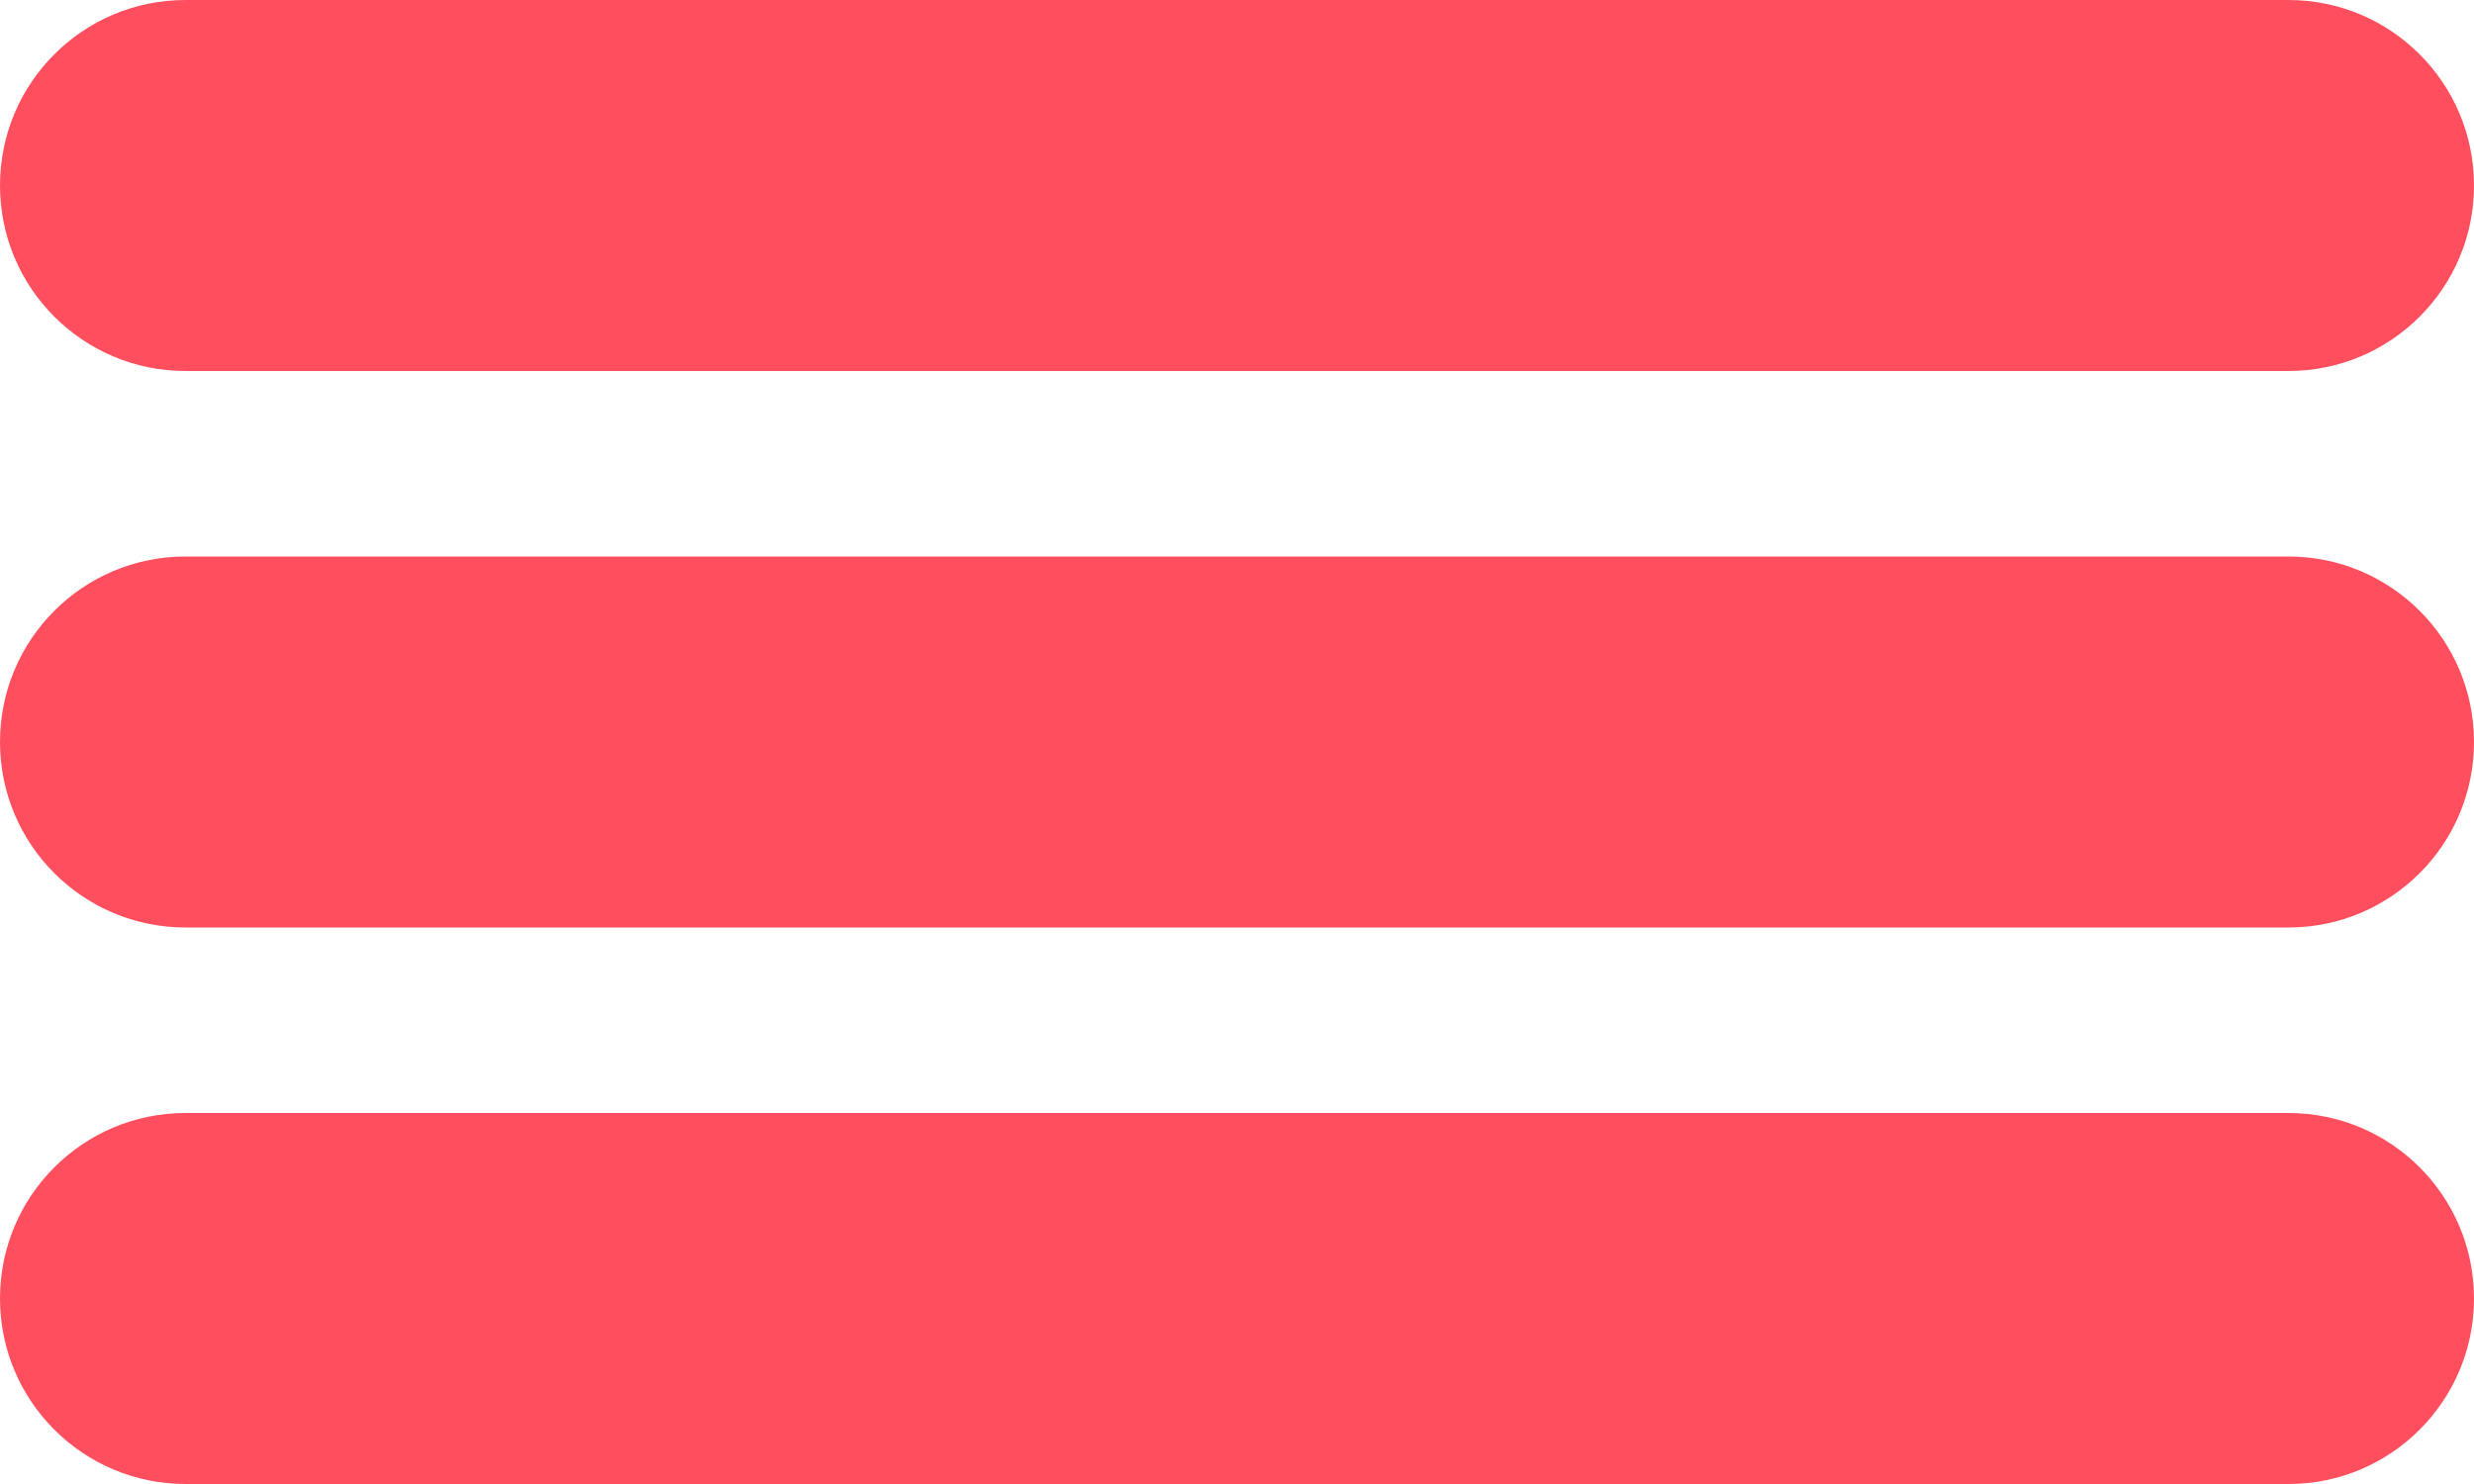
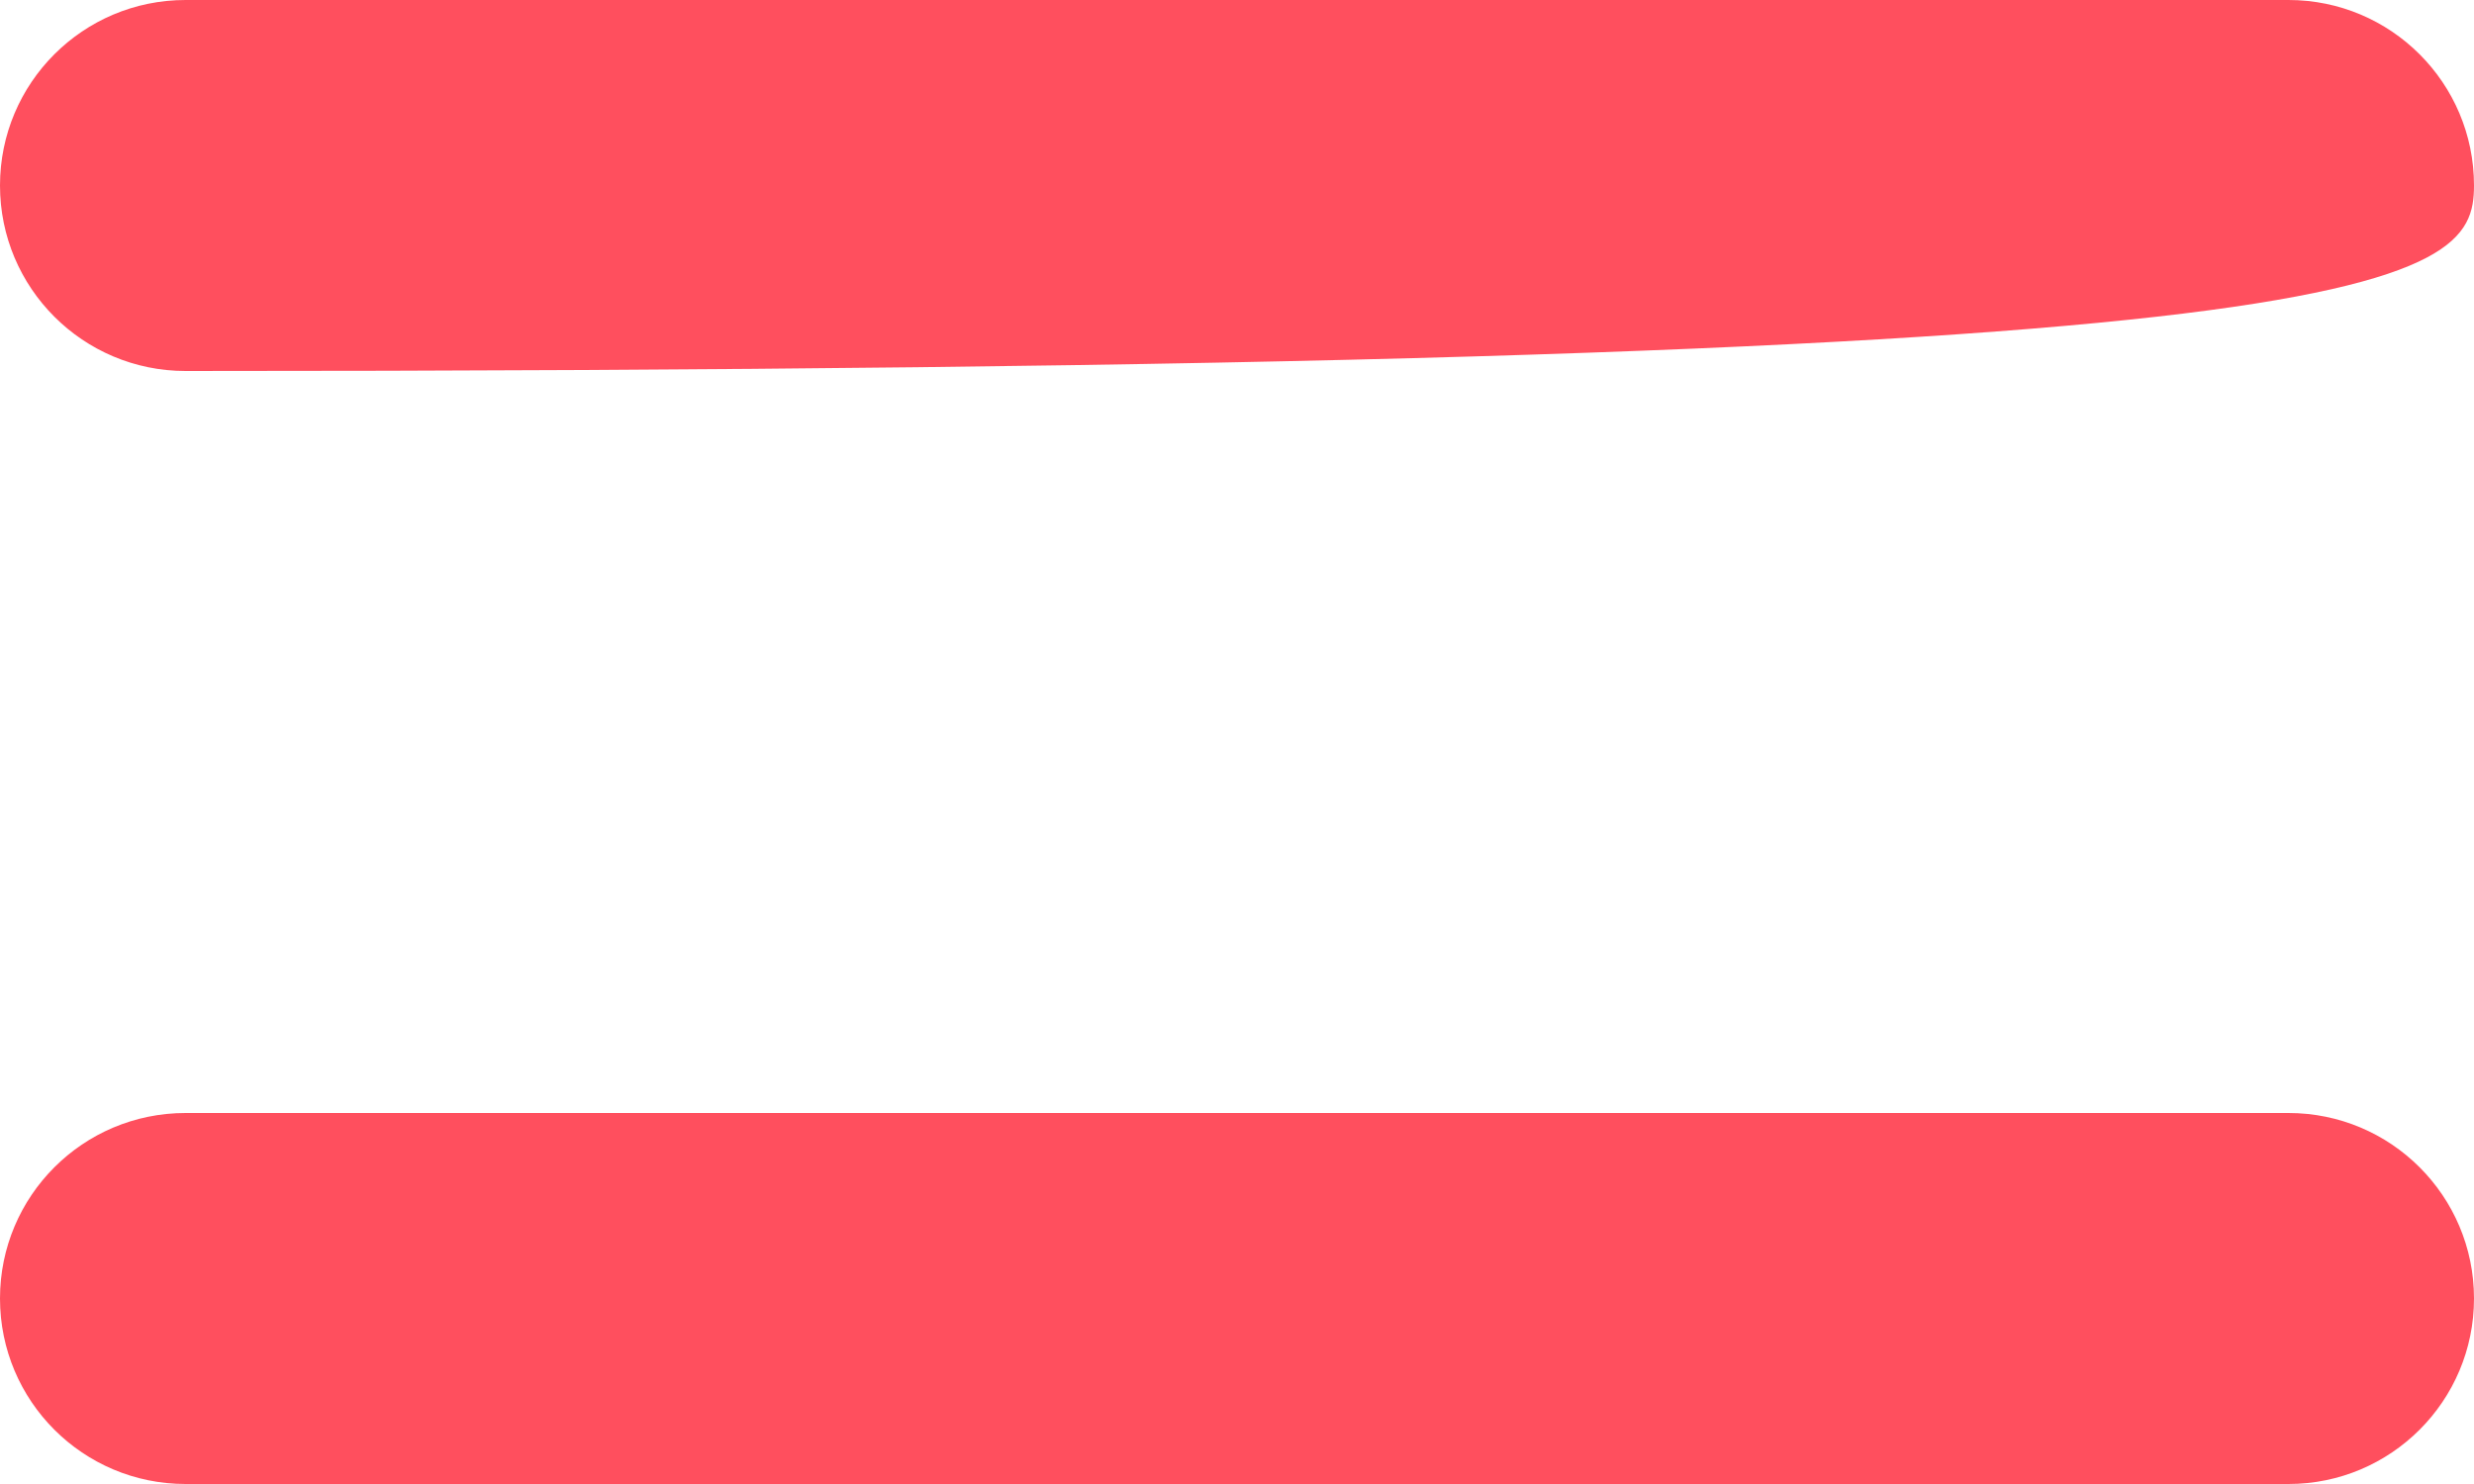
<svg xmlns="http://www.w3.org/2000/svg" fill="none" height="100%" overflow="visible" preserveAspectRatio="none" style="display: block;" viewBox="0 0 25 15" width="100%">
  <g id="Group 1">
    <path d="M25 13.125C25 12.089 24.16 11.25 23.125 11.25L1.875 11.25C0.839 11.25 0 12.089 0 13.125V13.125C0 14.161 0.839 15 1.875 15H23.125C24.16 15 25 14.161 25 13.125V13.125Z" fill="#FF4F5E" id="Rectangle 1714" />
-     <path d="M25 1.875C25 0.839 24.16 0 23.125 0L1.875 0C0.839 0 0 0.839 0 1.875V1.875C0 2.911 0.839 3.75 1.875 3.75H23.125C24.16 3.75 25 2.911 25 1.875V1.875Z" fill="#FF4F5E" id="Rectangle 1715" />
-     <path d="M25 7.5C25 6.464 24.16 5.625 23.125 5.625L1.875 5.625C0.839 5.625 0 6.464 0 7.5V7.5C0 8.536 0.839 9.375 1.875 9.375H23.125C24.16 9.375 25 8.536 25 7.5V7.5Z" fill="#FF4F5E" id="Rectangle 1716" />
+     <path d="M25 1.875C25 0.839 24.16 0 23.125 0L1.875 0C0.839 0 0 0.839 0 1.875V1.875C0 2.911 0.839 3.75 1.875 3.75C24.16 3.75 25 2.911 25 1.875V1.875Z" fill="#FF4F5E" id="Rectangle 1715" />
  </g>
</svg>